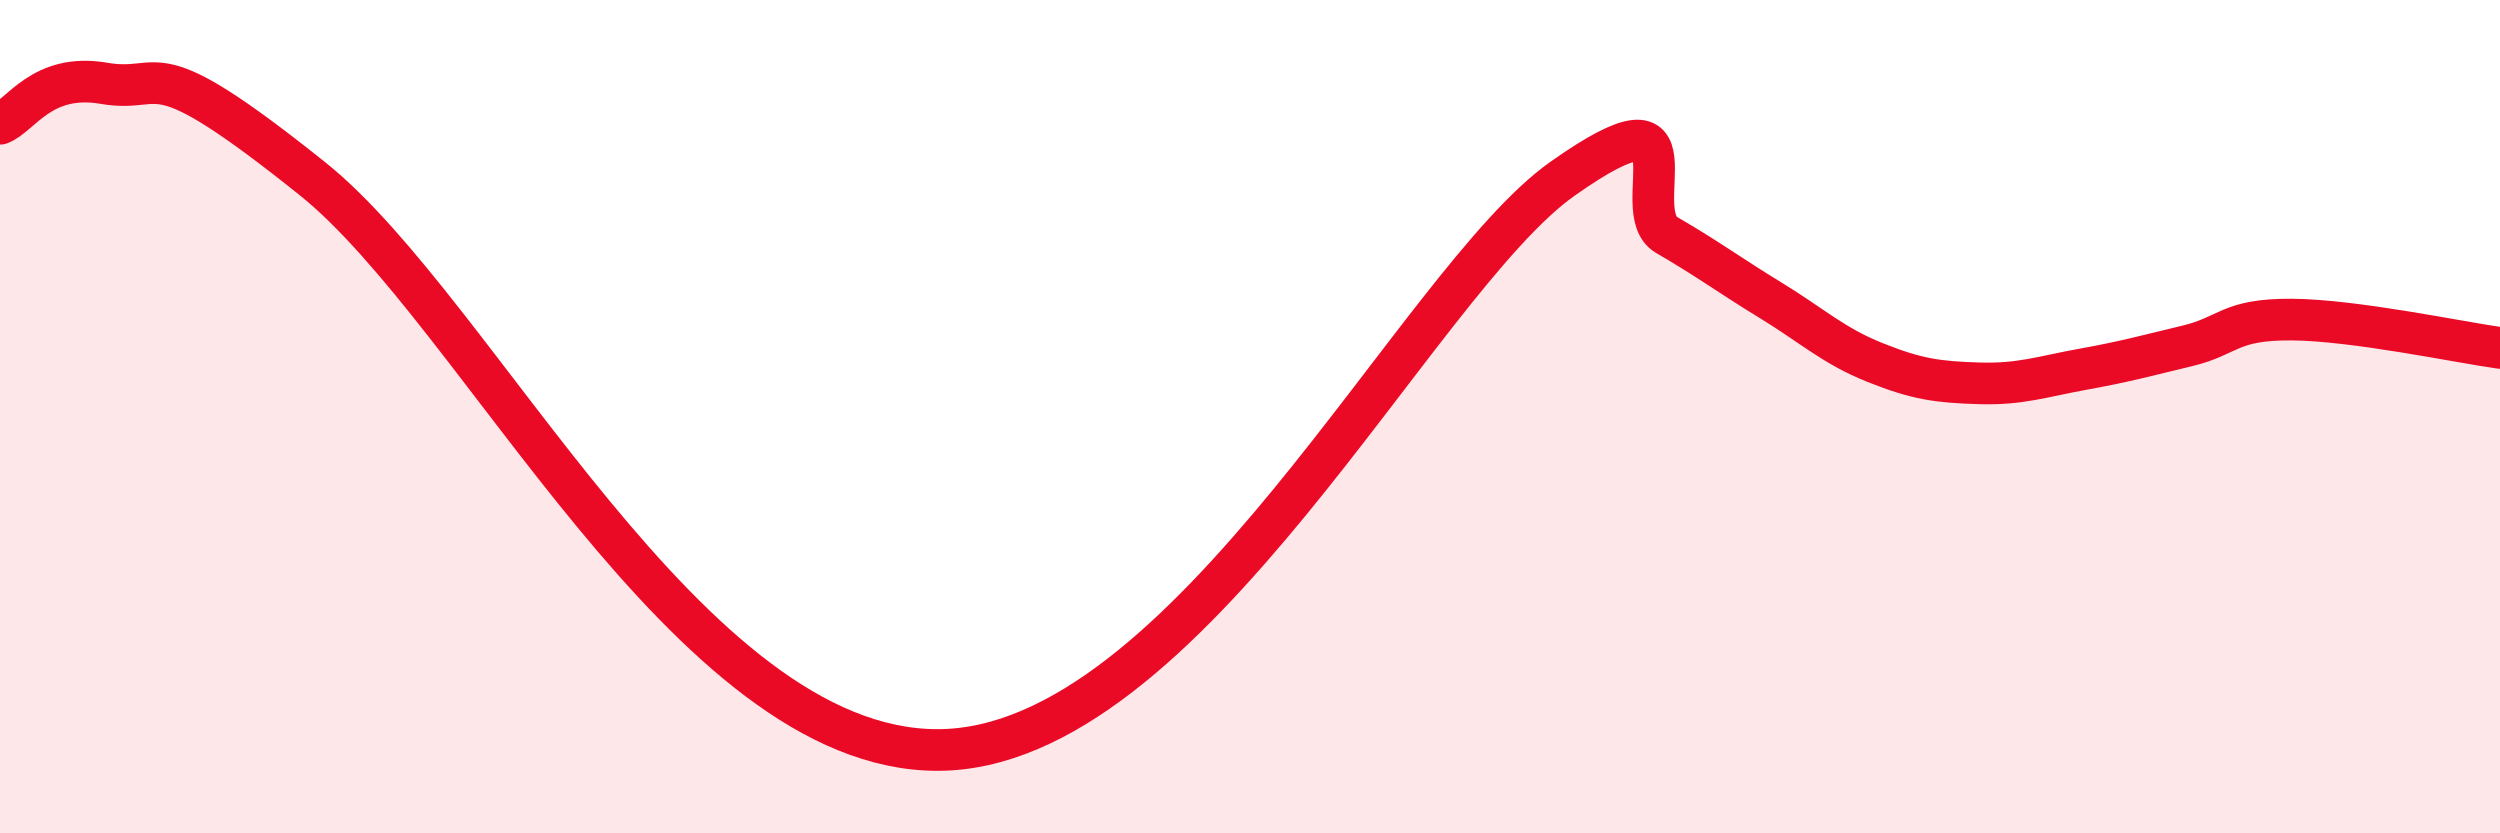
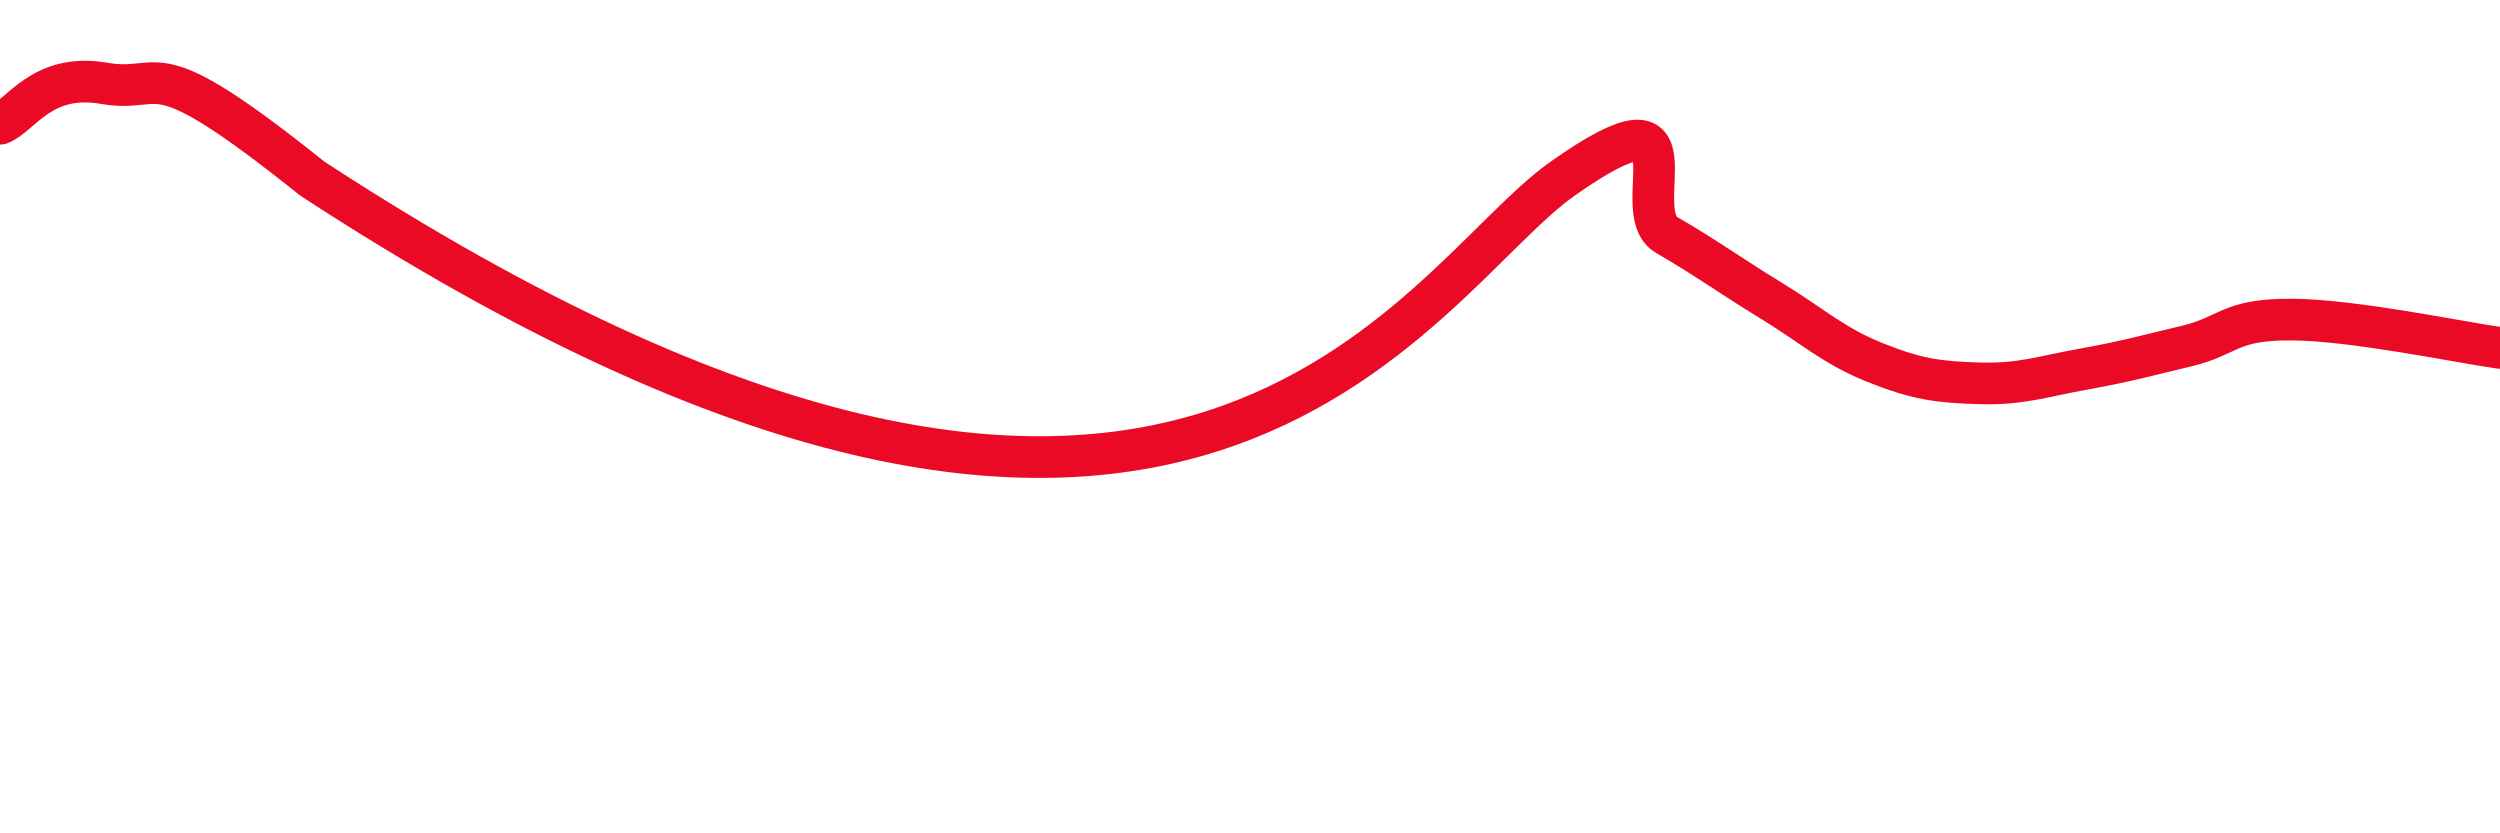
<svg xmlns="http://www.w3.org/2000/svg" width="60" height="20" viewBox="0 0 60 20">
-   <path d="M 0,2.97 C 0.5,2.78 1,1.74 2.5,2 C 4,2.26 3.5,1.09 7.5,4.29 C 11.5,7.49 16.5,18 22.5,18 C 28.5,18 34,6.76 37.5,4.29 C 41,1.82 39,5.06 40,5.64 C 41,6.22 41.5,6.6 42.5,7.21 C 43.5,7.82 44,8.3 45,8.7 C 46,9.1 46.5,9.17 47.5,9.2 C 48.5,9.23 49,9.04 50,8.86 C 51,8.68 51.5,8.54 52.5,8.3 C 53.5,8.06 53.5,7.66 55,7.67 C 56.5,7.68 59,8.21 60,8.35L60 20L0 20Z" fill="#EB0A25" opacity="0.1" stroke-linecap="round" stroke-linejoin="round" />
-   <path d="M 0,2.97 C 0.5,2.78 1,1.74 2.5,2 C 4,2.26 3.5,1.09 7.5,4.29 C 11.5,7.49 16.5,18 22.5,18 C 28.5,18 34,6.76 37.5,4.29 C 41,1.82 39,5.06 40,5.64 C 41,6.22 41.5,6.6 42.5,7.21 C 43.5,7.82 44,8.3 45,8.7 C 46,9.1 46.5,9.17 47.5,9.2 C 48.5,9.23 49,9.04 50,8.86 C 51,8.68 51.5,8.54 52.5,8.3 C 53.5,8.06 53.5,7.66 55,7.67 C 56.5,7.68 59,8.21 60,8.35" stroke="#EB0A25" stroke-width="1" fill="none" stroke-linecap="round" stroke-linejoin="round" />
+   <path d="M 0,2.97 C 0.5,2.78 1,1.74 2.5,2 C 4,2.26 3.5,1.09 7.5,4.29 C 28.5,18 34,6.76 37.5,4.29 C 41,1.82 39,5.06 40,5.64 C 41,6.22 41.5,6.6 42.5,7.21 C 43.5,7.82 44,8.3 45,8.7 C 46,9.1 46.5,9.17 47.5,9.2 C 48.5,9.23 49,9.04 50,8.86 C 51,8.68 51.5,8.54 52.5,8.3 C 53.5,8.06 53.5,7.66 55,7.67 C 56.5,7.68 59,8.21 60,8.35" stroke="#EB0A25" stroke-width="1" fill="none" stroke-linecap="round" stroke-linejoin="round" />
</svg>